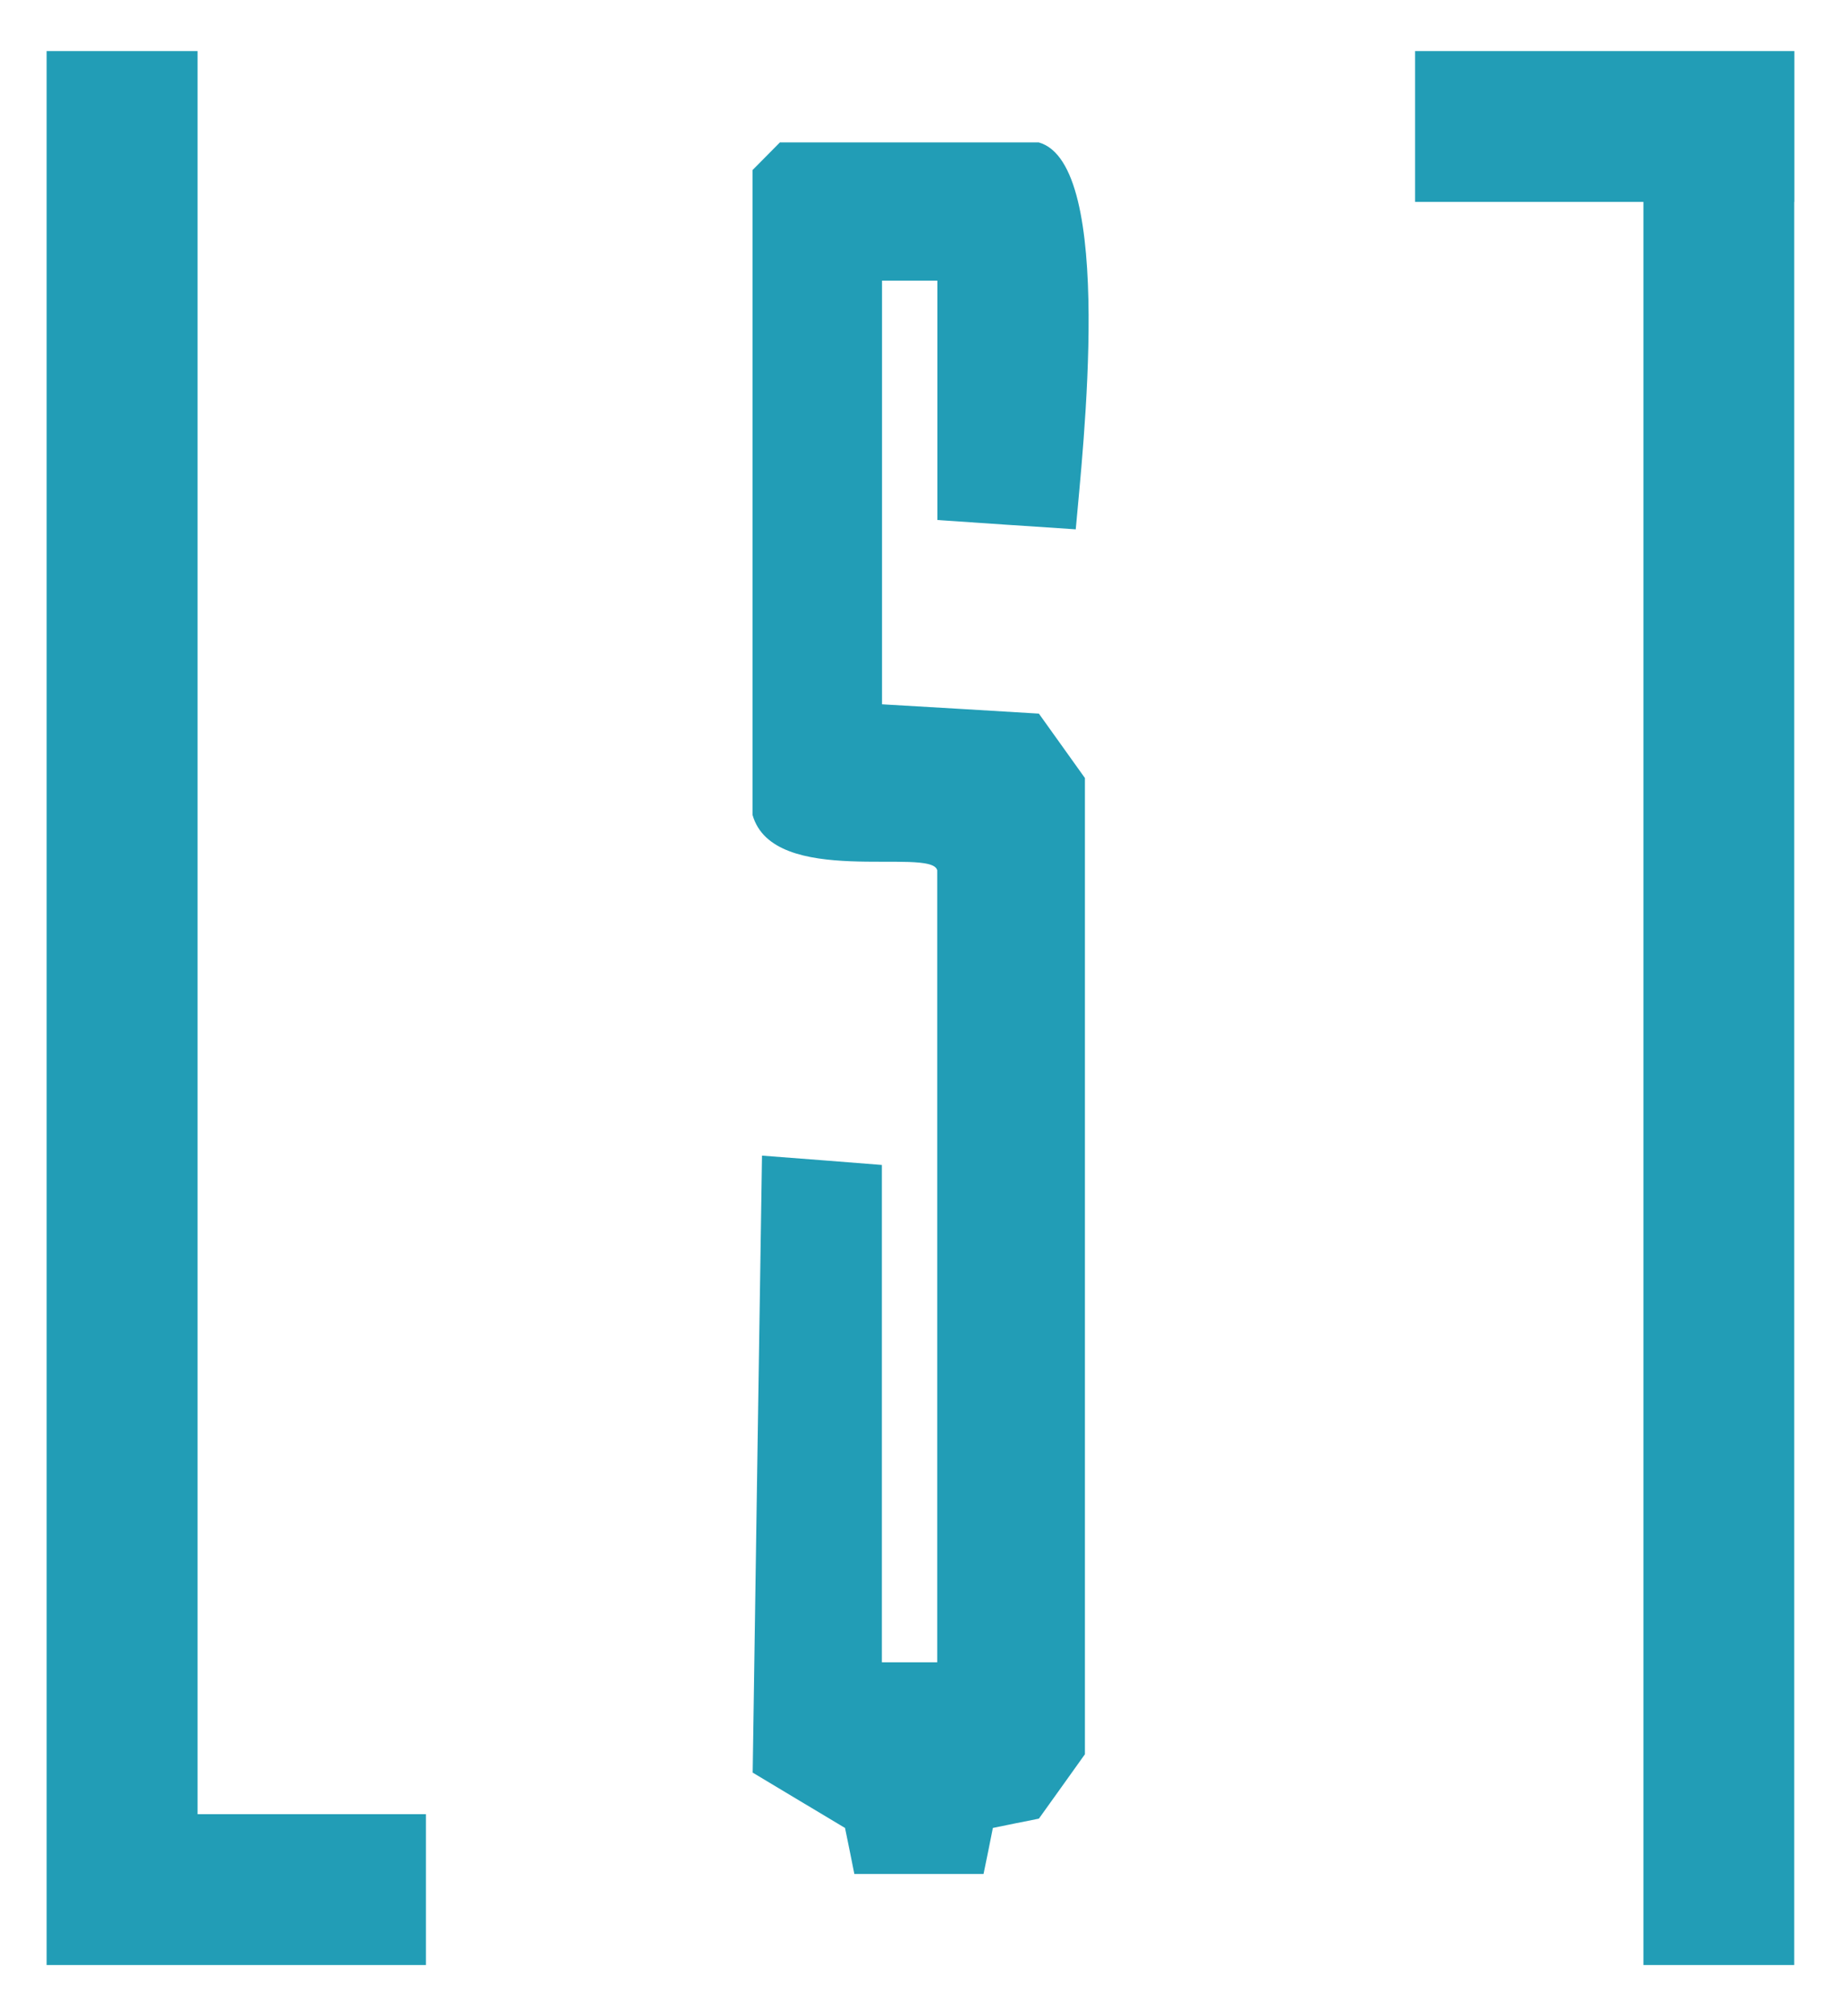
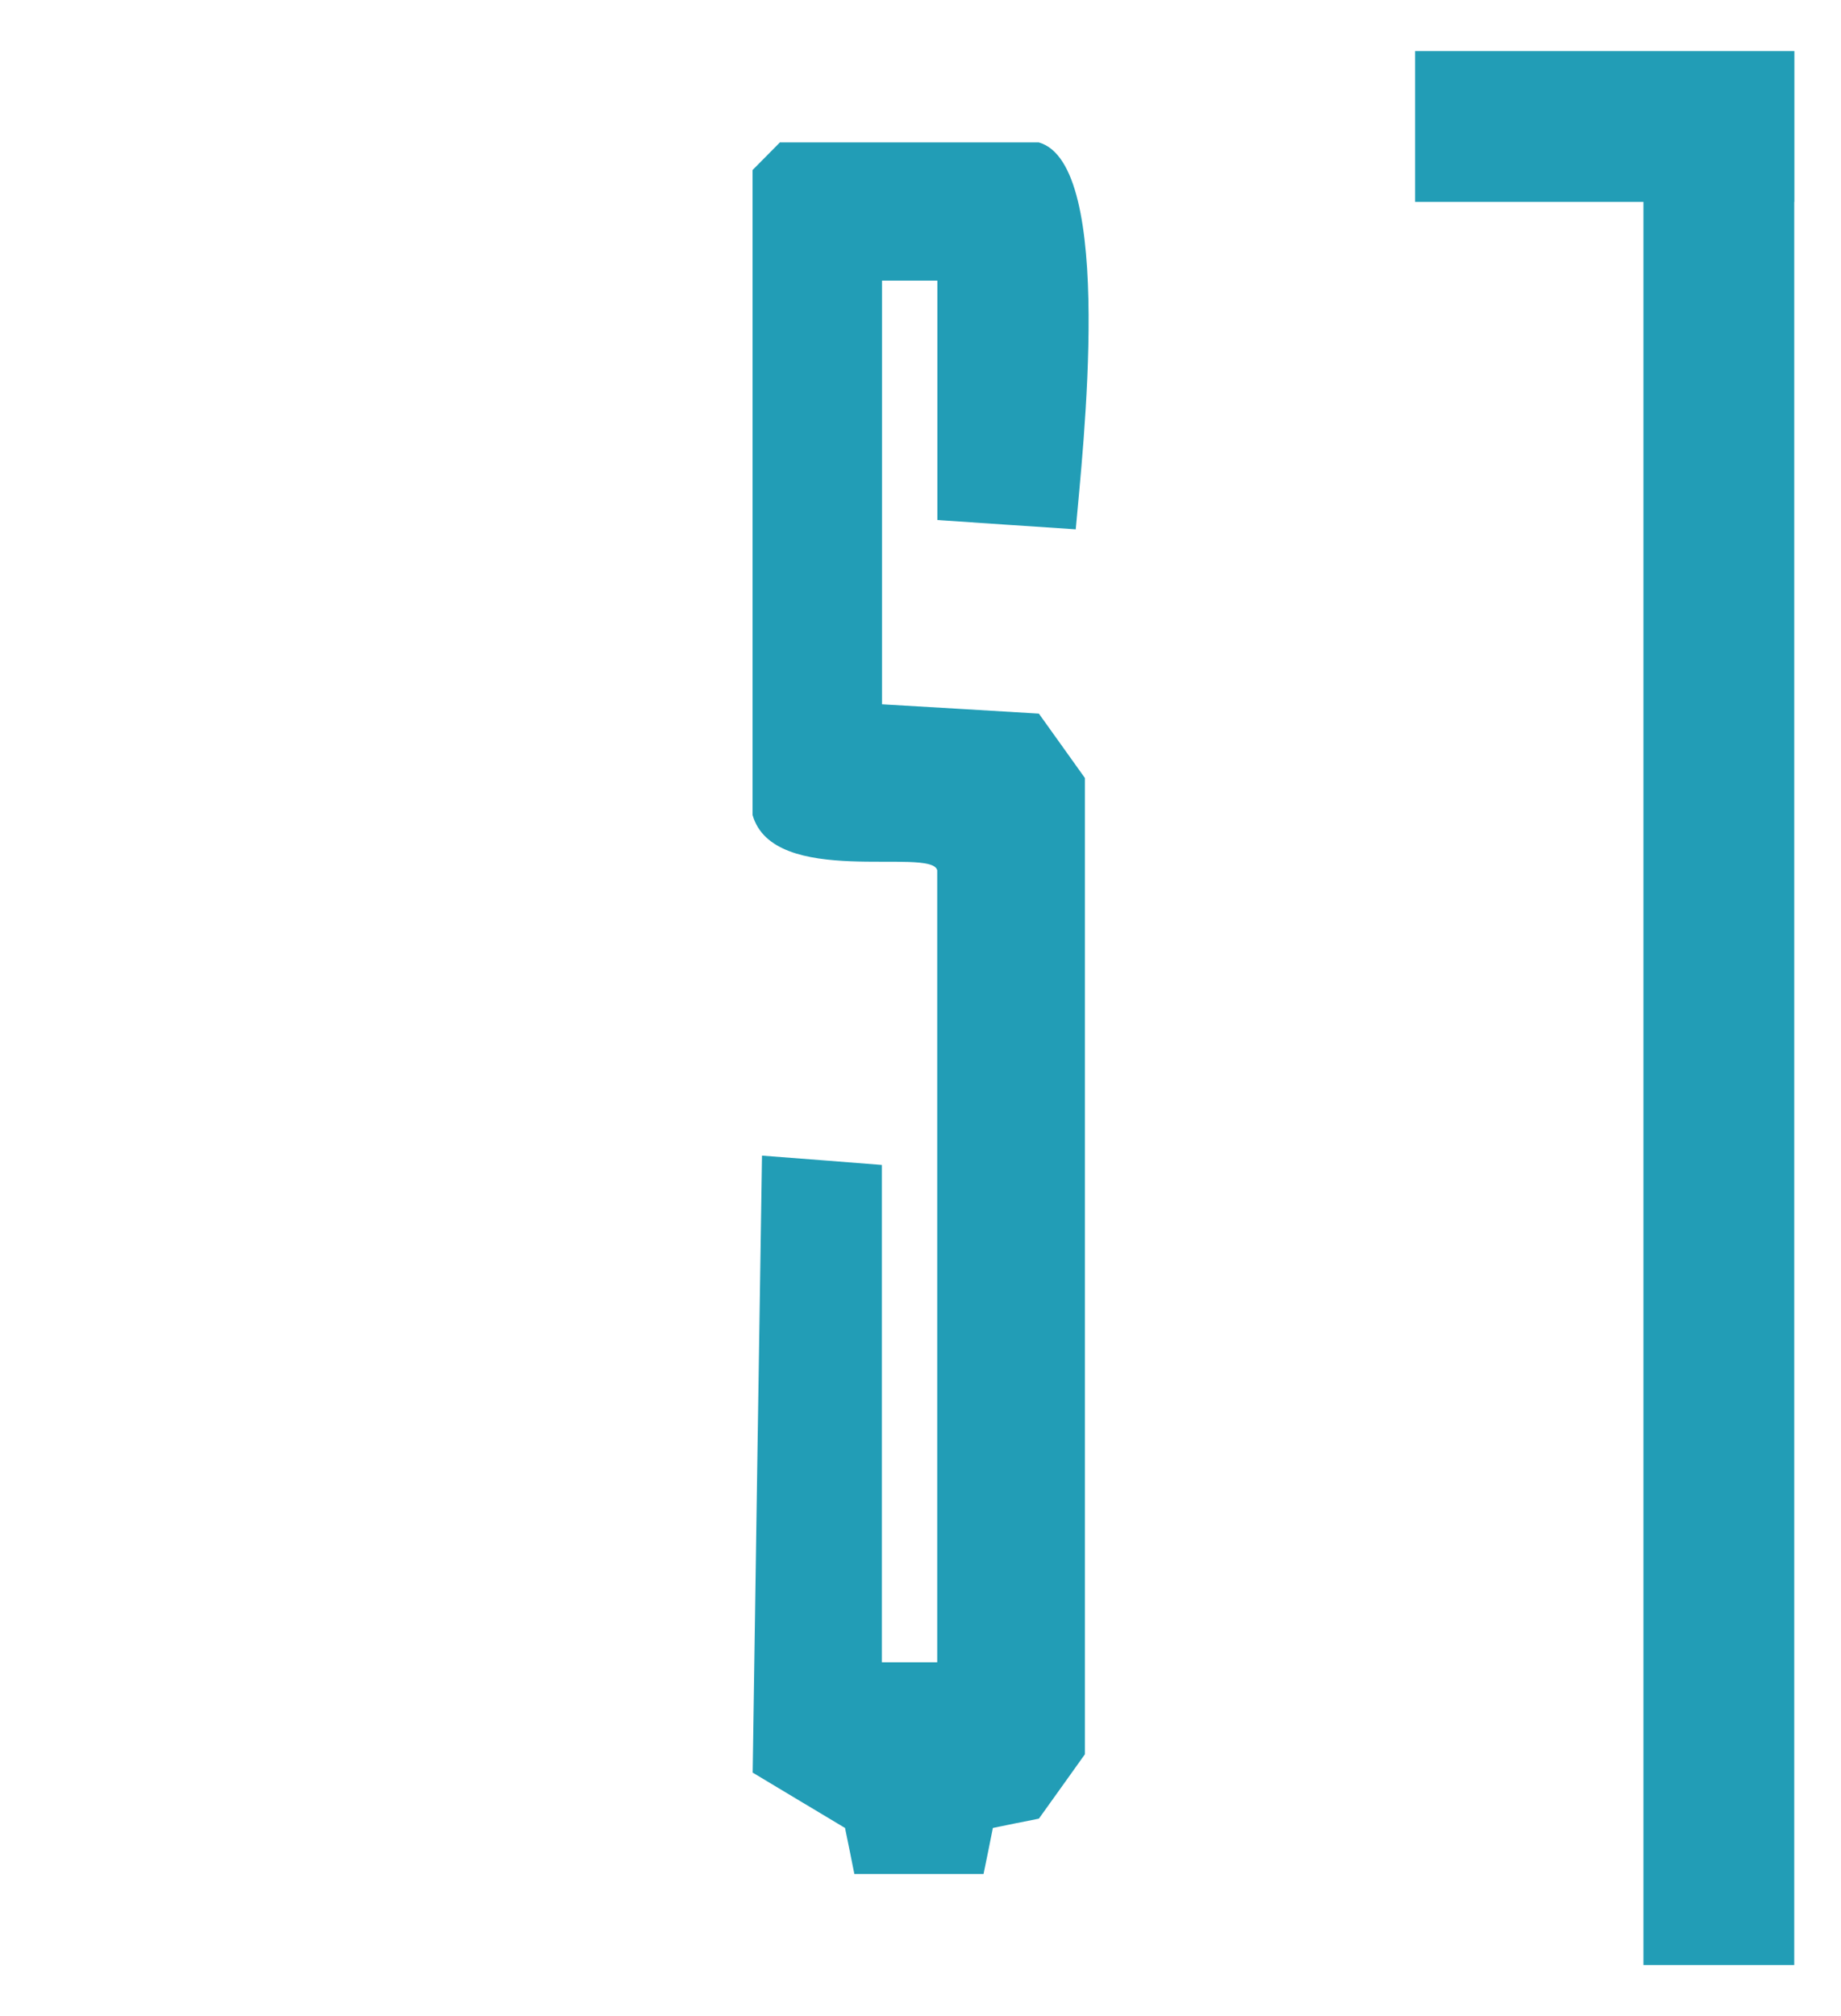
<svg xmlns="http://www.w3.org/2000/svg" id="uuid-ee043606-3281-4821-a33e-657de25df825" data-name="katman 2" viewBox="0 0 124.4 136.2">
  <defs>
    <style>
      .uuid-521abca3-308e-43e4-b274-60497900349a {
        fill: #229db6;
      }
    </style>
  </defs>
  <g id="uuid-e2fe3891-300a-46a9-9a82-4845c3840915" data-name="katman 2-2">
    <g id="uuid-b5ccefe5-96be-4e6d-9bee-9aead8edee42" data-name="katman 1">
      <g>
-         <polygon class="uuid-521abca3-308e-43e4-b274-60497900349a" points="28.78 122.56 28.78 132.75 3.15 132.75 3.15 122.56 3.15 122.56 3.15 3.45 13.35 3.45 13.35 122.56 28.78 122.56" />
        <polygon class="uuid-521abca3-308e-43e4-b274-60497900349a" points="95.62 13.64 95.62 3.45 121.25 3.45 121.25 13.64 121.24 13.64 121.24 132.75 111.05 132.75 111.05 13.64 95.62 13.64" />
      </g>
    </g>
    <path class="uuid-521abca3-308e-43e4-b274-60497900349a" d="M52.72,9.62h17.47c5.19,1.46,2.96,20.86,2.5,26.14-3.11-.21-6.24-.41-9.35-.63v-16.17h-3.74v28.62c3.54.21,7.06.41,10.6.63l3.11,4.35v65.95c-1.03,1.45-2.08,2.91-3.11,4.35-1.03.21-2.08.41-3.11.63-.21,1.03-.41,2.08-.63,3.11h-8.73c-.21-1.03-.41-2.08-.63-3.11-2.08-1.25-4.17-2.49-6.24-3.74.21-13.89.41-27.78.63-41.68,2.7.21,5.4.41,8.1.63v33.6h3.74v-53.51c-.4-1.59-11.08,1.22-12.48-3.74V11.49l1.86-1.88h0Z" />
  </g>
</svg>